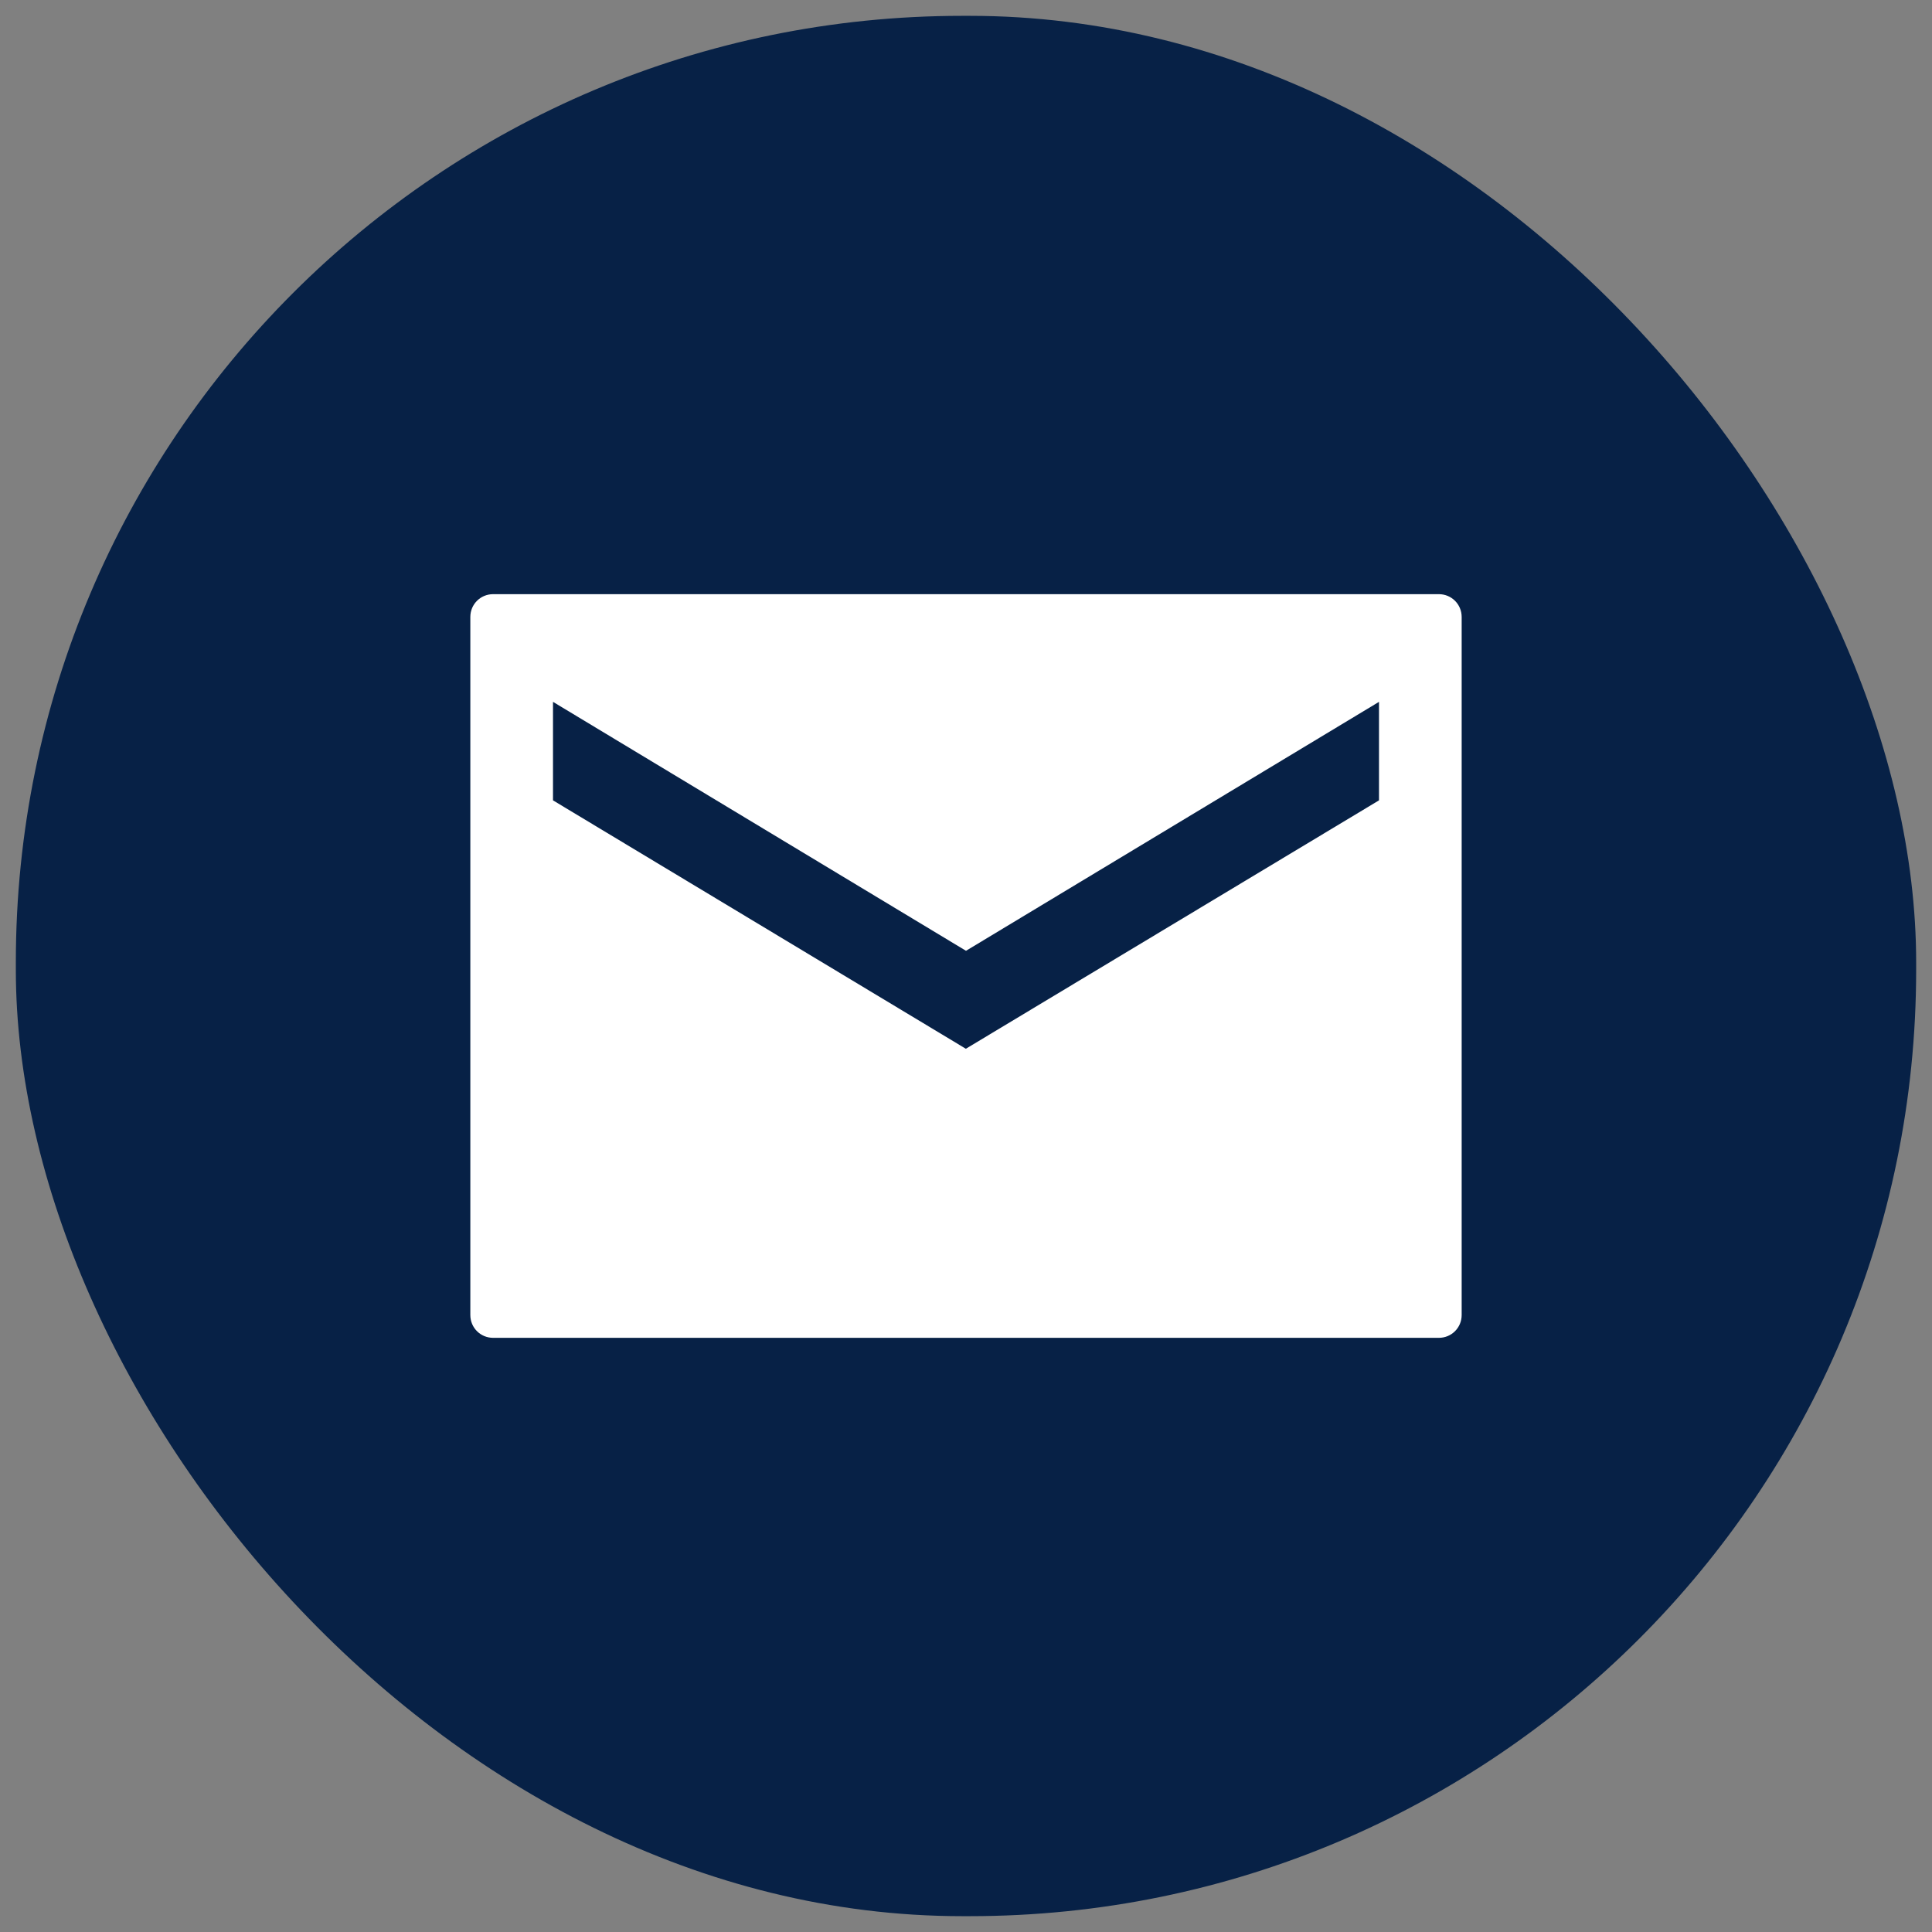
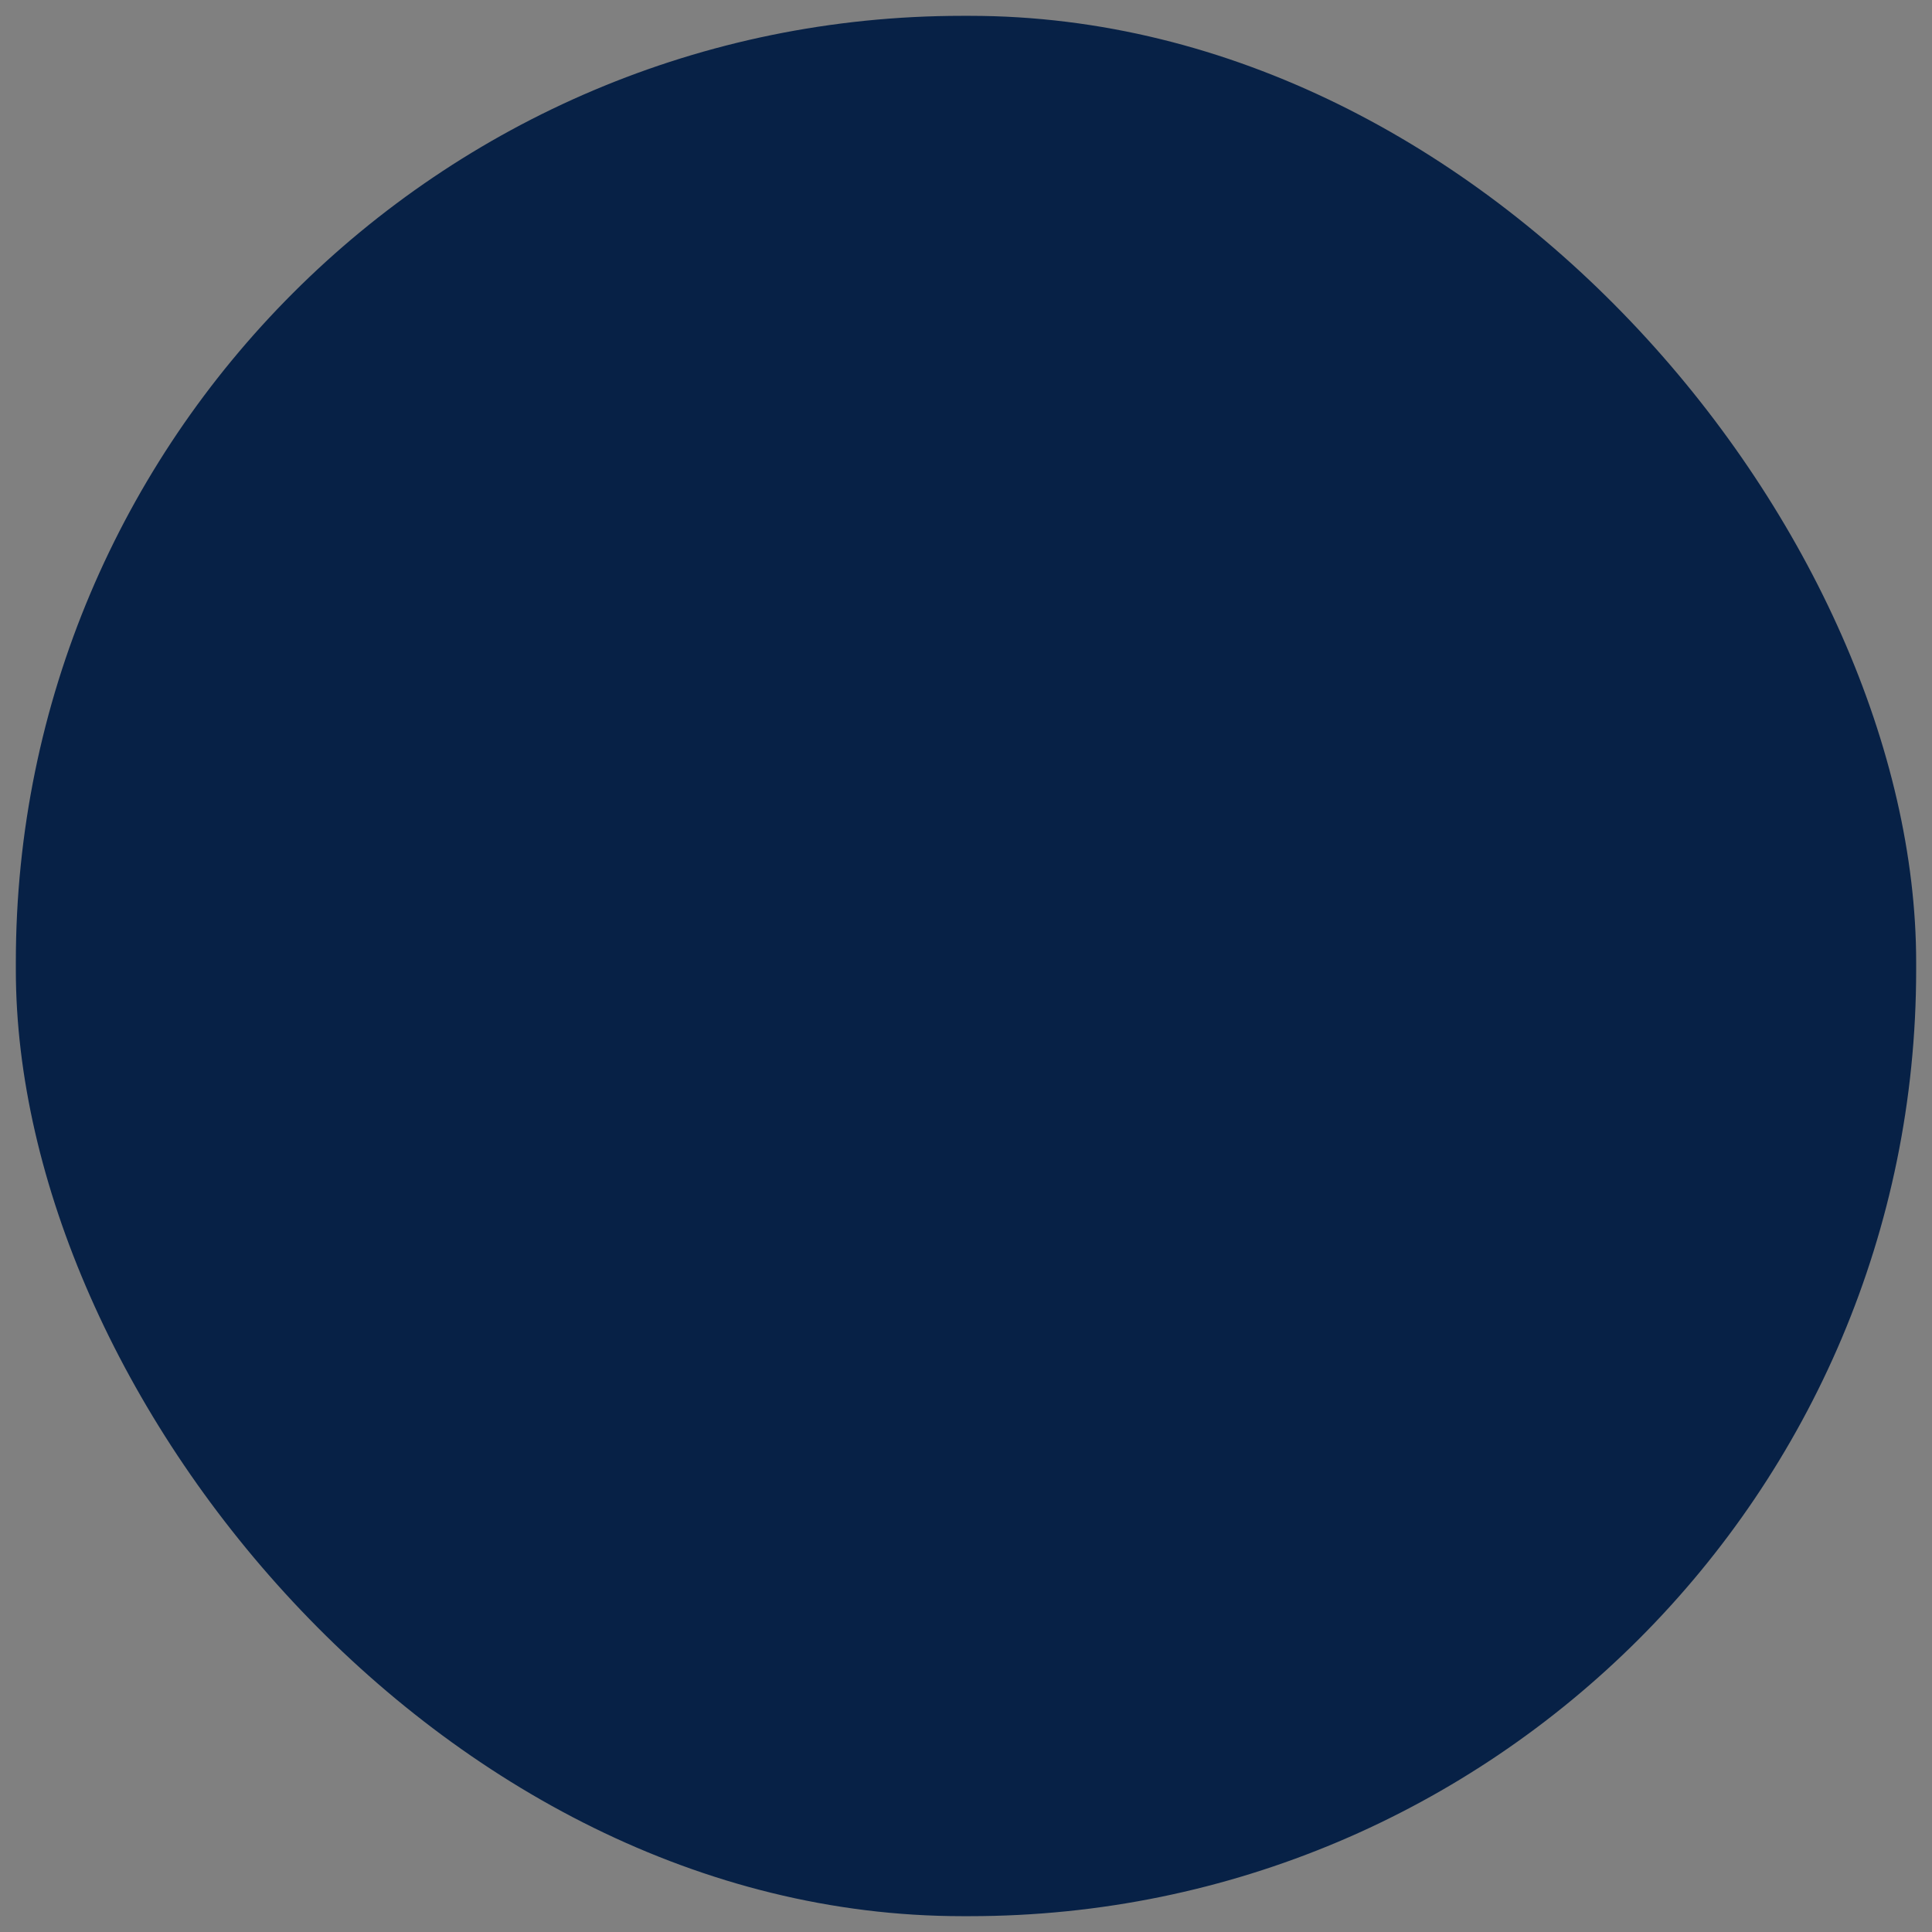
<svg xmlns="http://www.w3.org/2000/svg" id="Capa_1" viewBox="0 0 61 61">
  <rect x="0" y="0" width="61" height="61" fill="#808080" stroke="none" />
  <defs>
    <style>
      .cls-1 {
        fill: #fff;
        fill-rule: evenodd;
      }

      .cls-2 {
        fill: #072146;
      }
    </style>
  </defs>
  <rect class="cls-2" x=".5" y=".5" width="60" height="60" rx="29.88" ry="29.88" />
-   <path class="cls-1" d="M45.43,18.76H15.57c-.4,0-.72.32-.72.72v22.04c0,.4.32.72.72.72h29.86c.4,0,.72-.32.72-.72v-22.04c0-.4-.32-.72-.72-.72M30.49,33.11l-13.03-7.84v-3.11l13.04,7.86,13.04-7.86v3.11l-13.04,7.84" />
</svg>